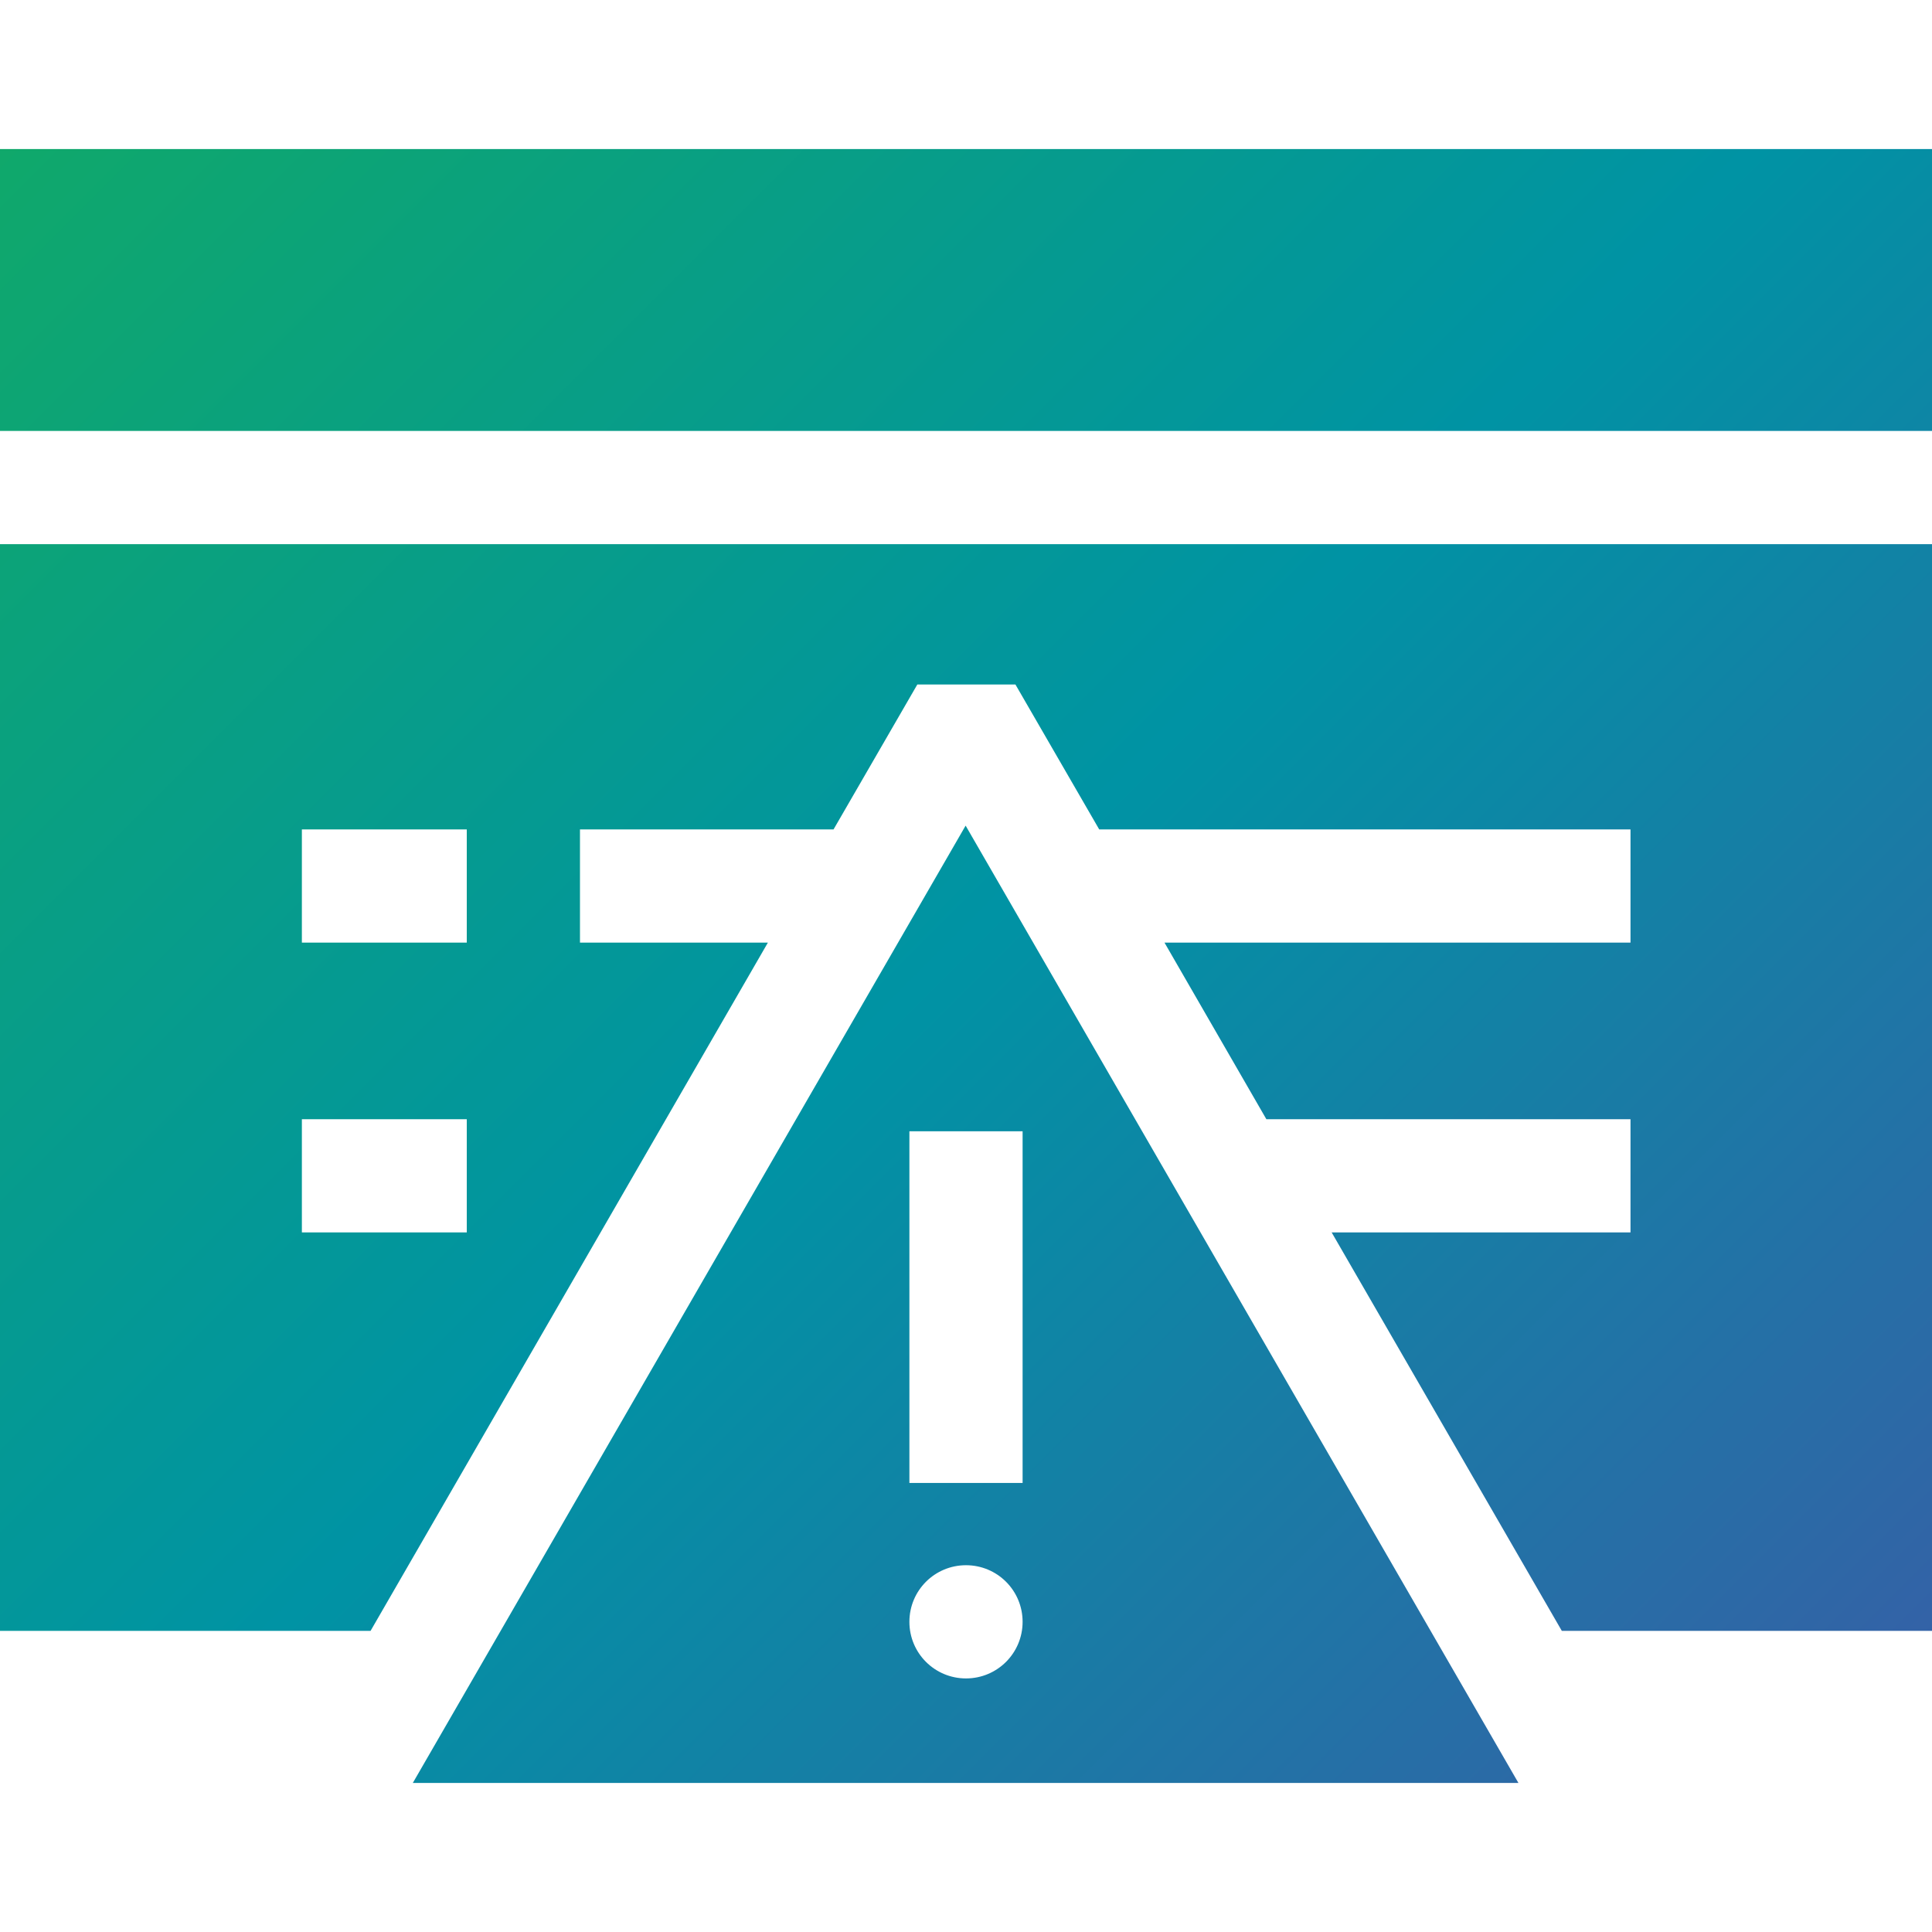
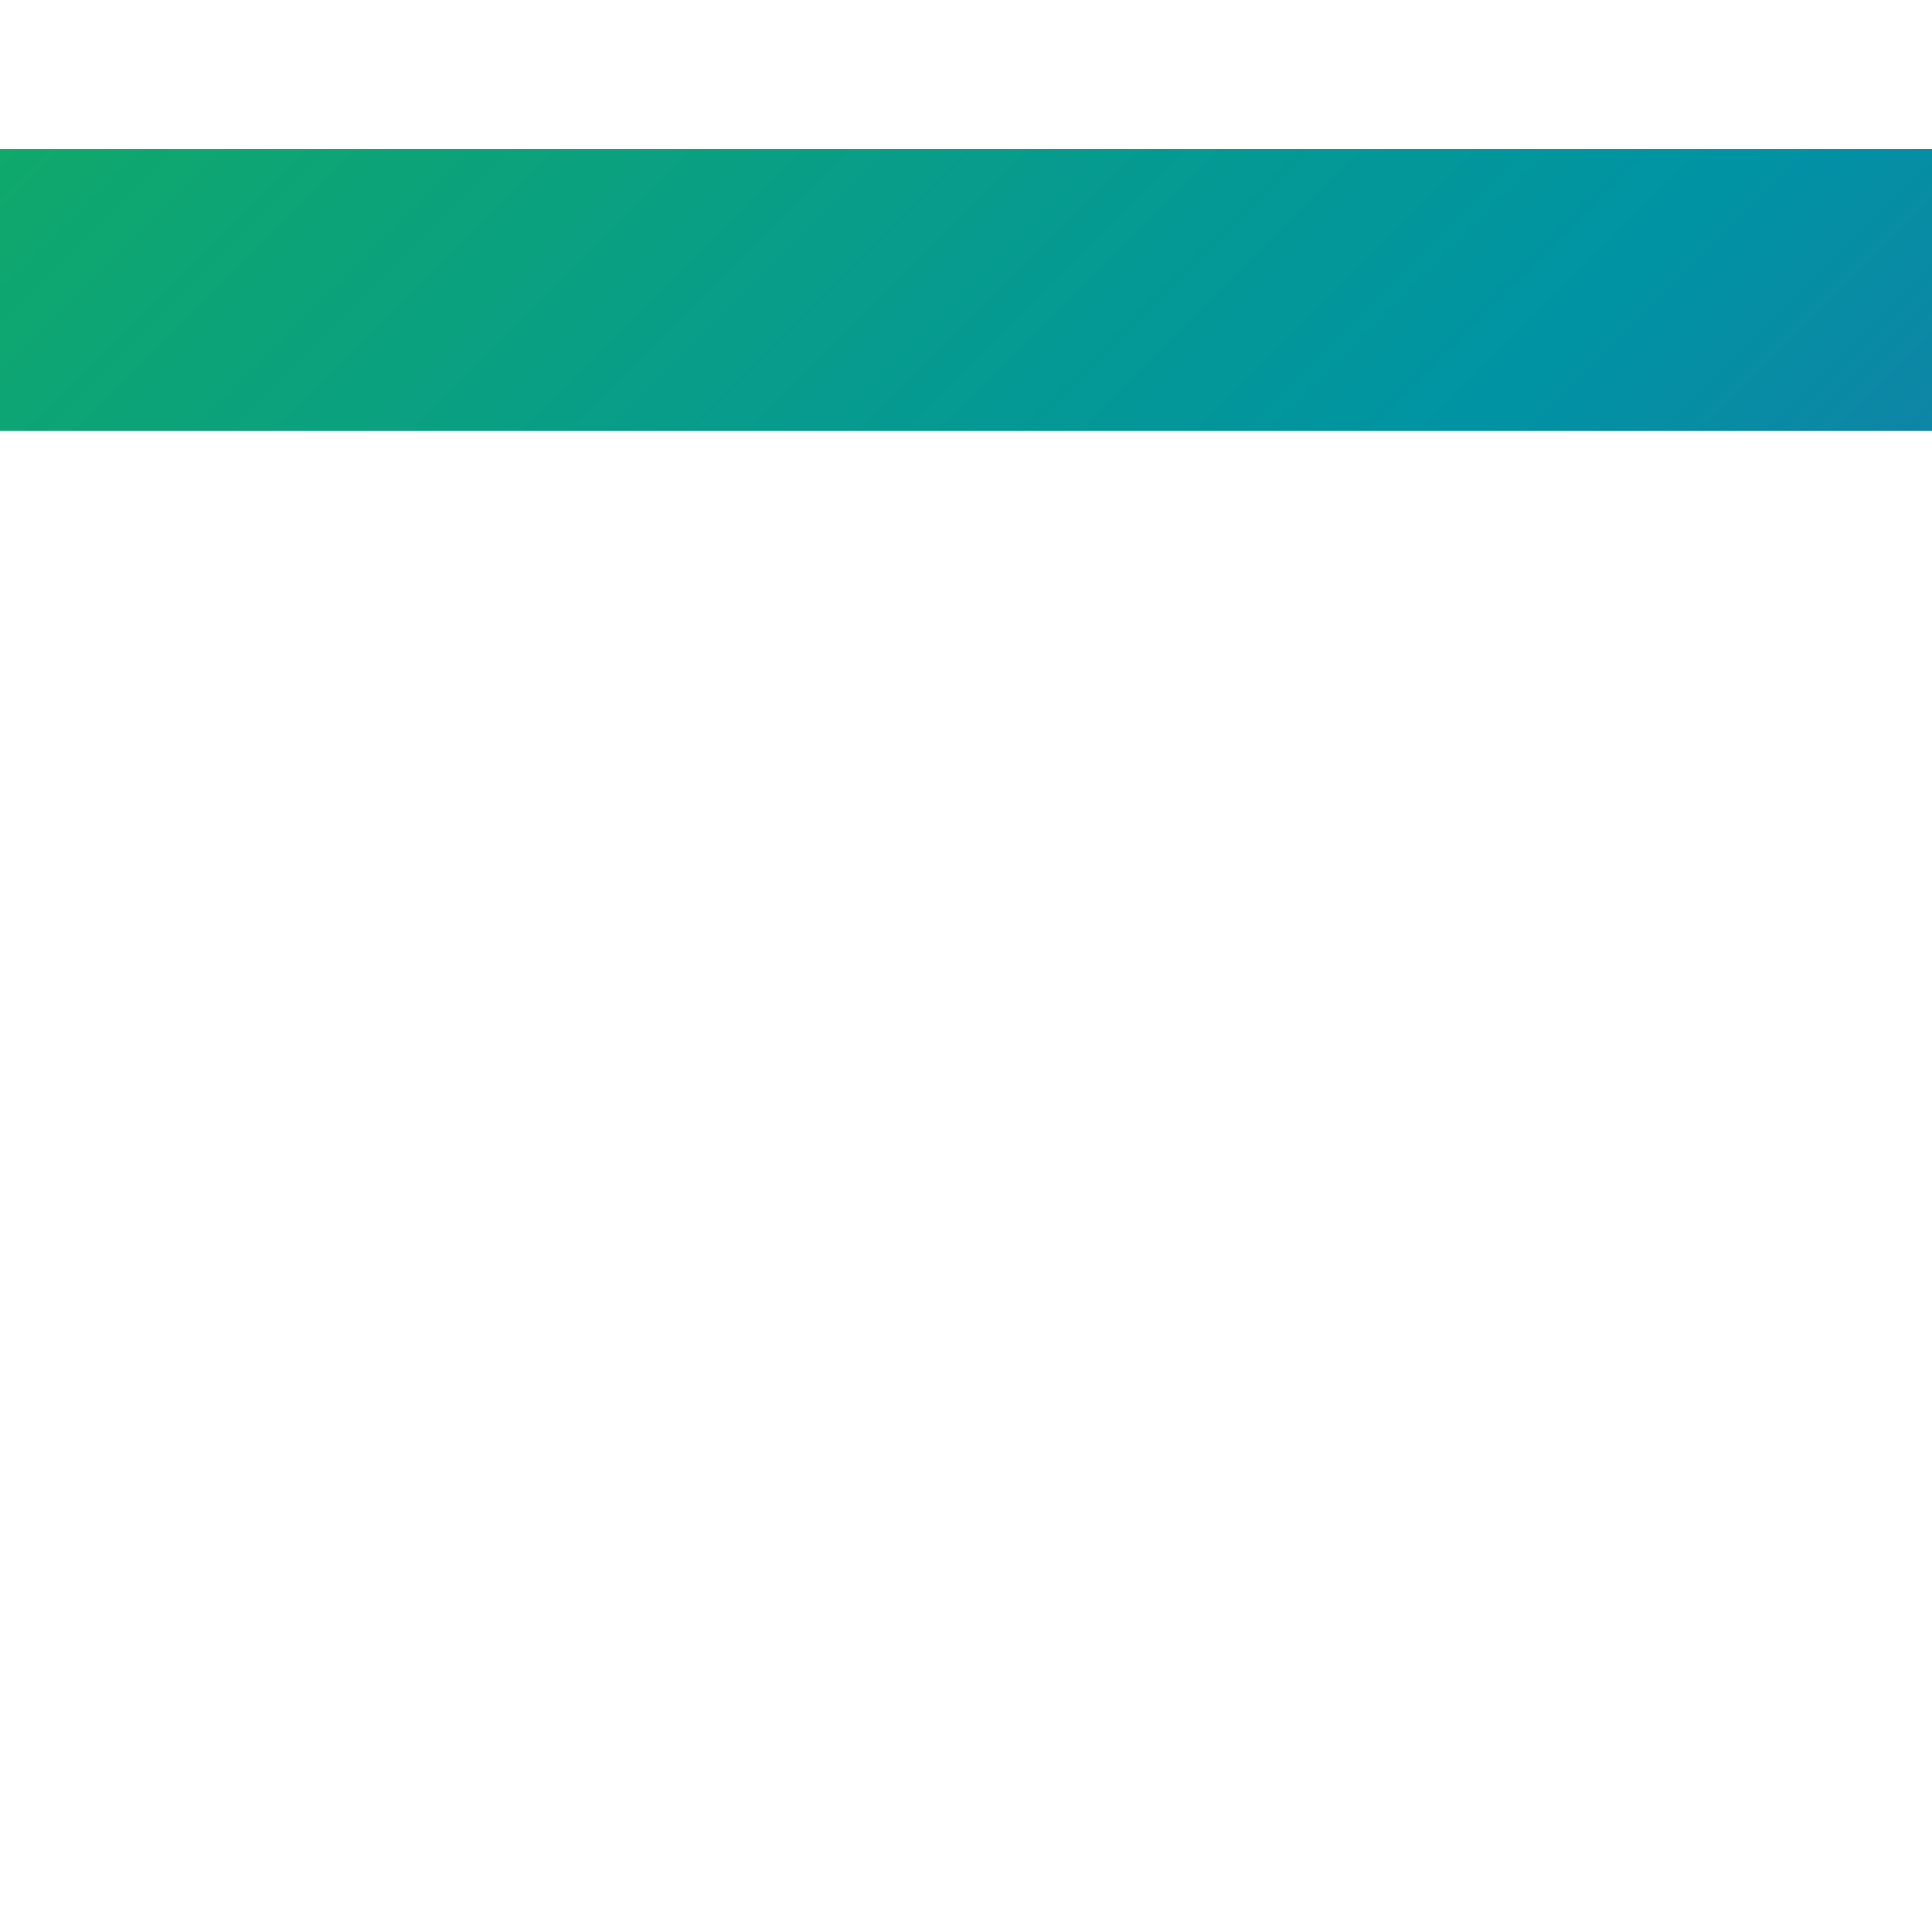
<svg xmlns="http://www.w3.org/2000/svg" xmlns:xlink="http://www.w3.org/1999/xlink" id="Capa_1" version="1.1" viewBox="0 0 512 512">
  <defs>
    <style>
      .st0 {
        fill: url(#linear-gradient2);
      }

      .st1 {
        fill: url(#linear-gradient1);
      }

      .st2 {
        fill: url(#linear-gradient);
      }
    </style>
    <linearGradient id="linear-gradient" x1="-16.1" y1="16.1" x2="488.9" y2="521.1" gradientUnits="userSpaceOnUse">
      <stop offset="0" stop-color="#1a6" />
      <stop offset=".5" stop-color="#0093a4" />
      <stop offset="1" stop-color="#3b5ba7" />
    </linearGradient>
    <linearGradient id="linear-gradient1" x1="89.6" y1="-89.6" x2="594.6" y2="415.4" xlink:href="#linear-gradient" />
    <linearGradient id="linear-gradient2" x1="-81.4" y1="81.4" x2="423.6" y2="586.4" xlink:href="#linear-gradient" />
  </defs>
-   <path class="st2" d="M0,432.2h98.2l105.3-182.4h-49.8v-30h67.2l22.2-38.4h26l22.2,38.4h140.8v30h-123.5l27,46.8h96.5v30h-79.2l61,105.6h98.2V144.2H0v288ZM80,219.8h43.7v30h-43.7v-30ZM80,296.6h43.7v30h-43.7v-30Z" />
  <rect class="st1" y="39.5" width="512" height="74.7" />
-   <path class="st0" d="M109.5,472.5h292.9l-146.5-253.7-146.5,253.7ZM256,444.8c-8.3,0-15-6.7-15-15s6.7-15,15-15,15,6.7,15,15-6.7,15-15,15ZM271,393h-30v-93.2h30v93.2Z" />
</svg>